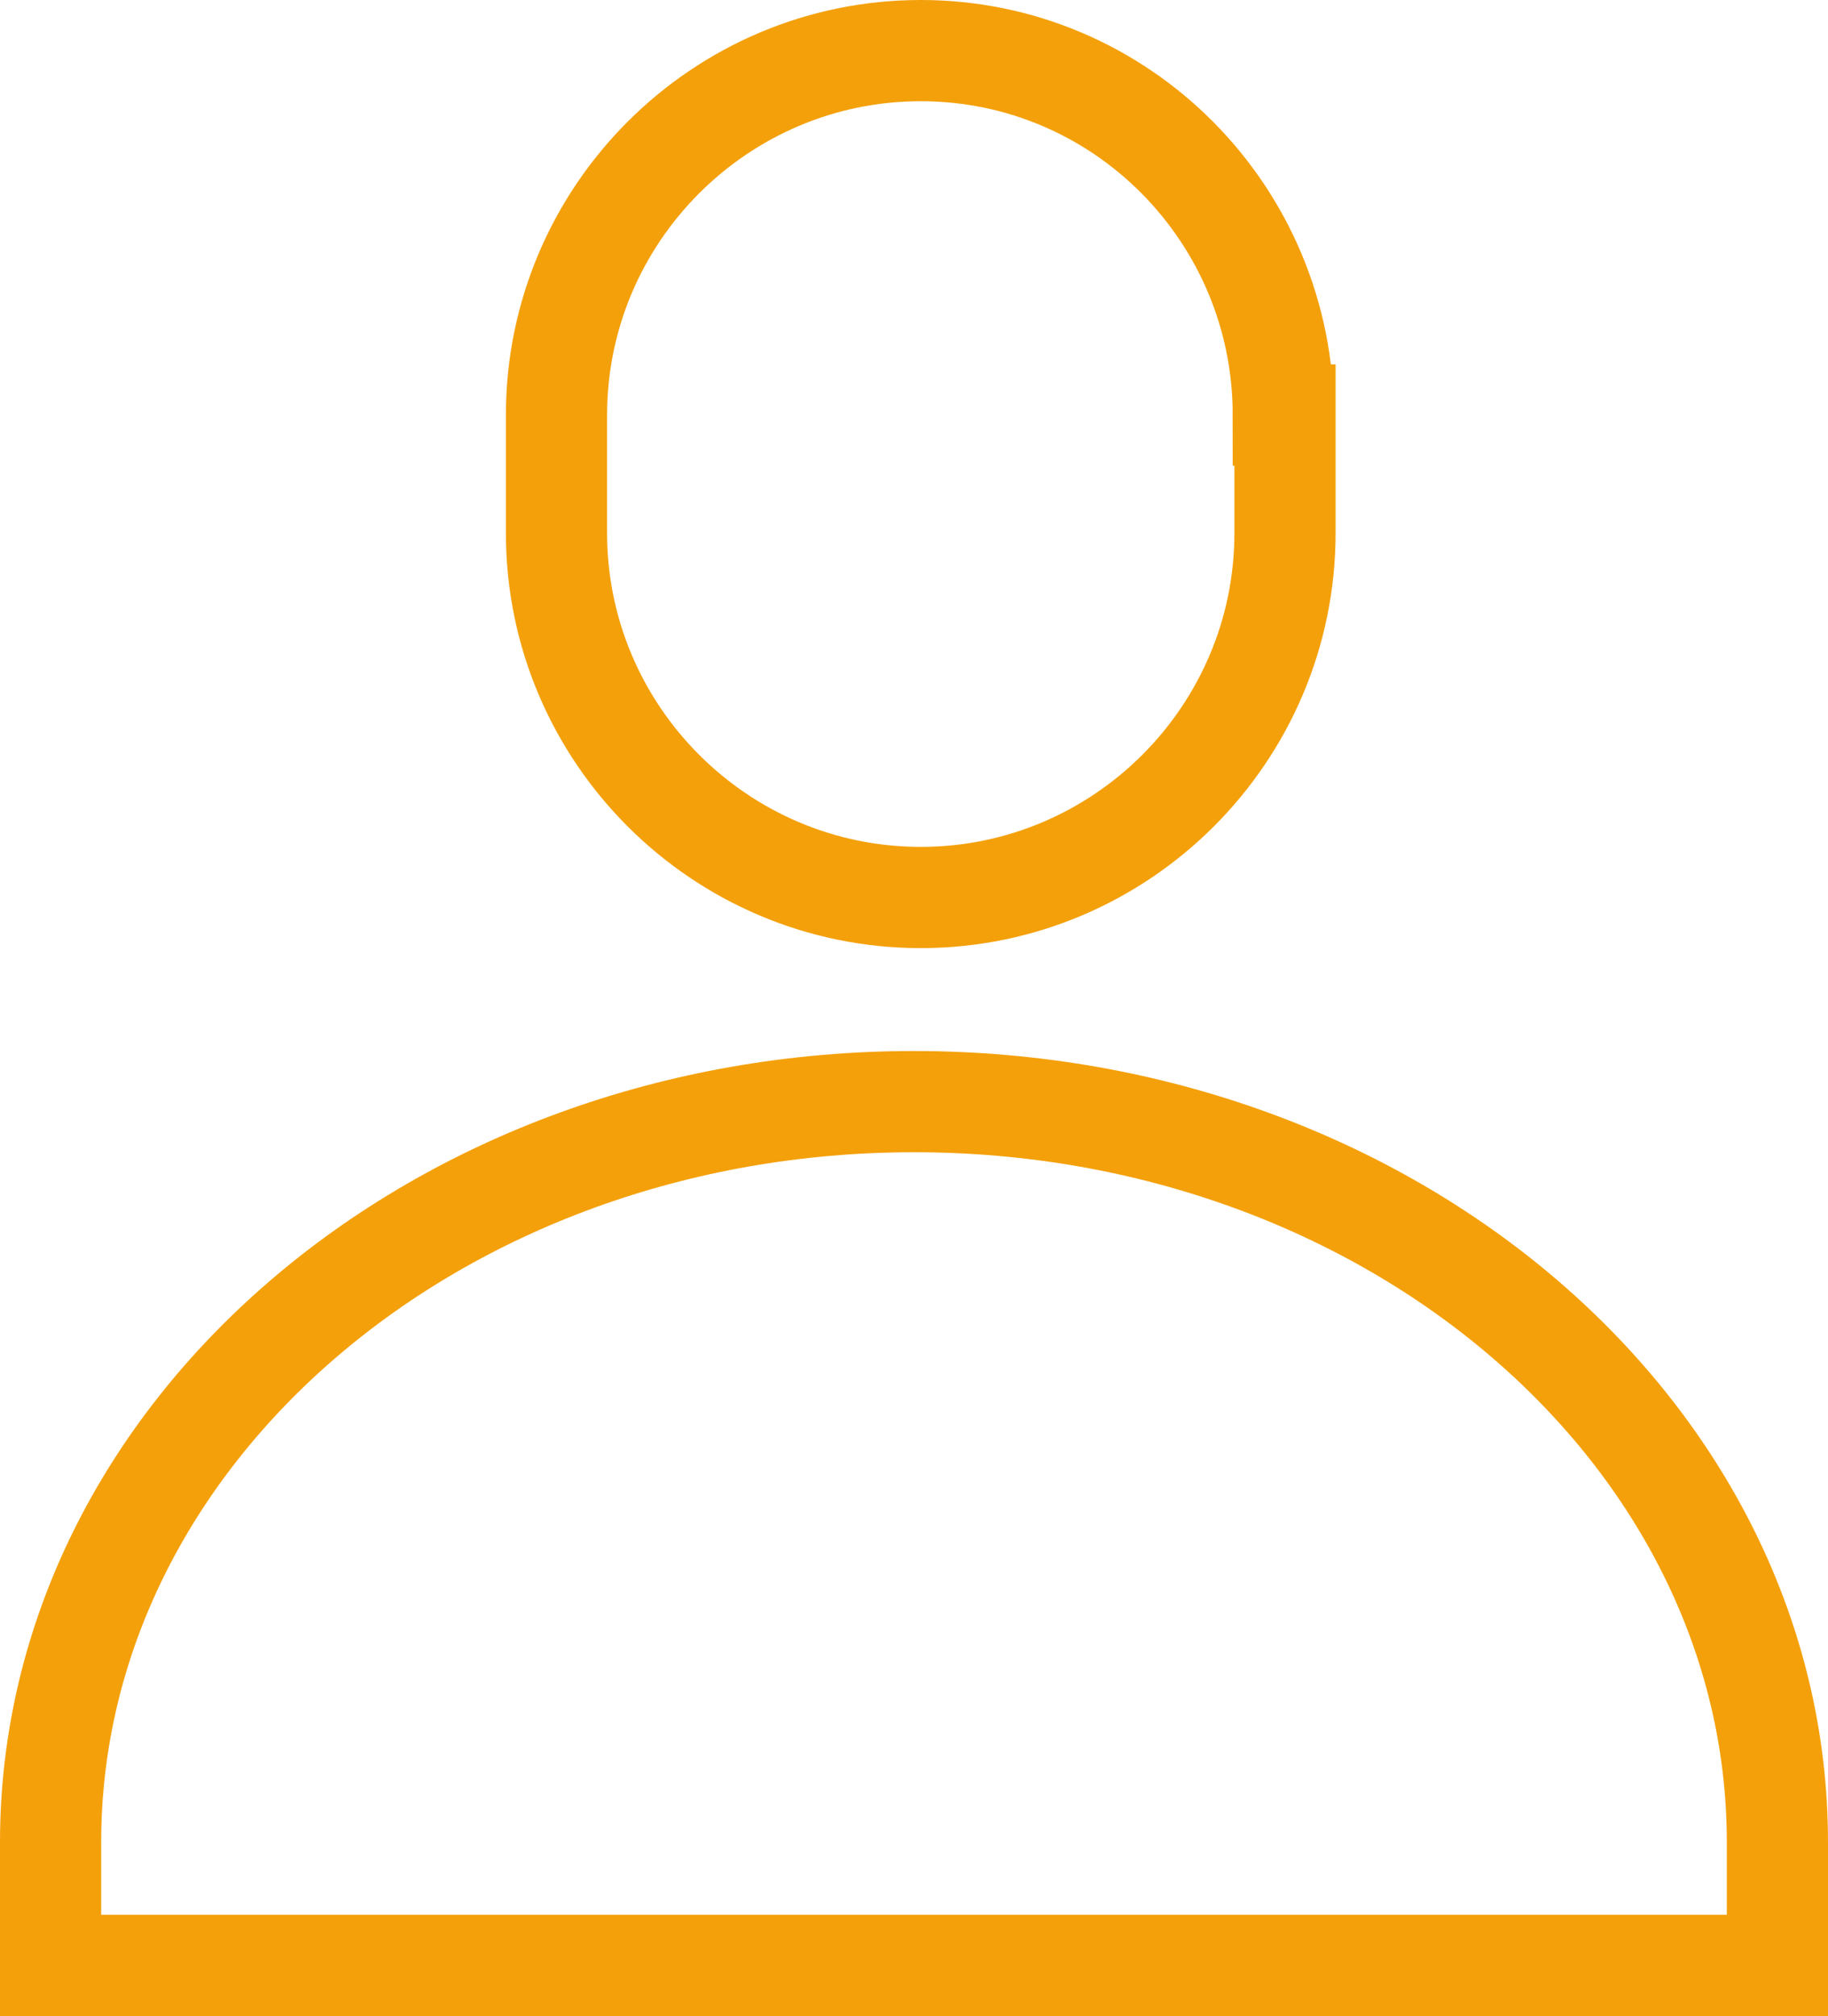
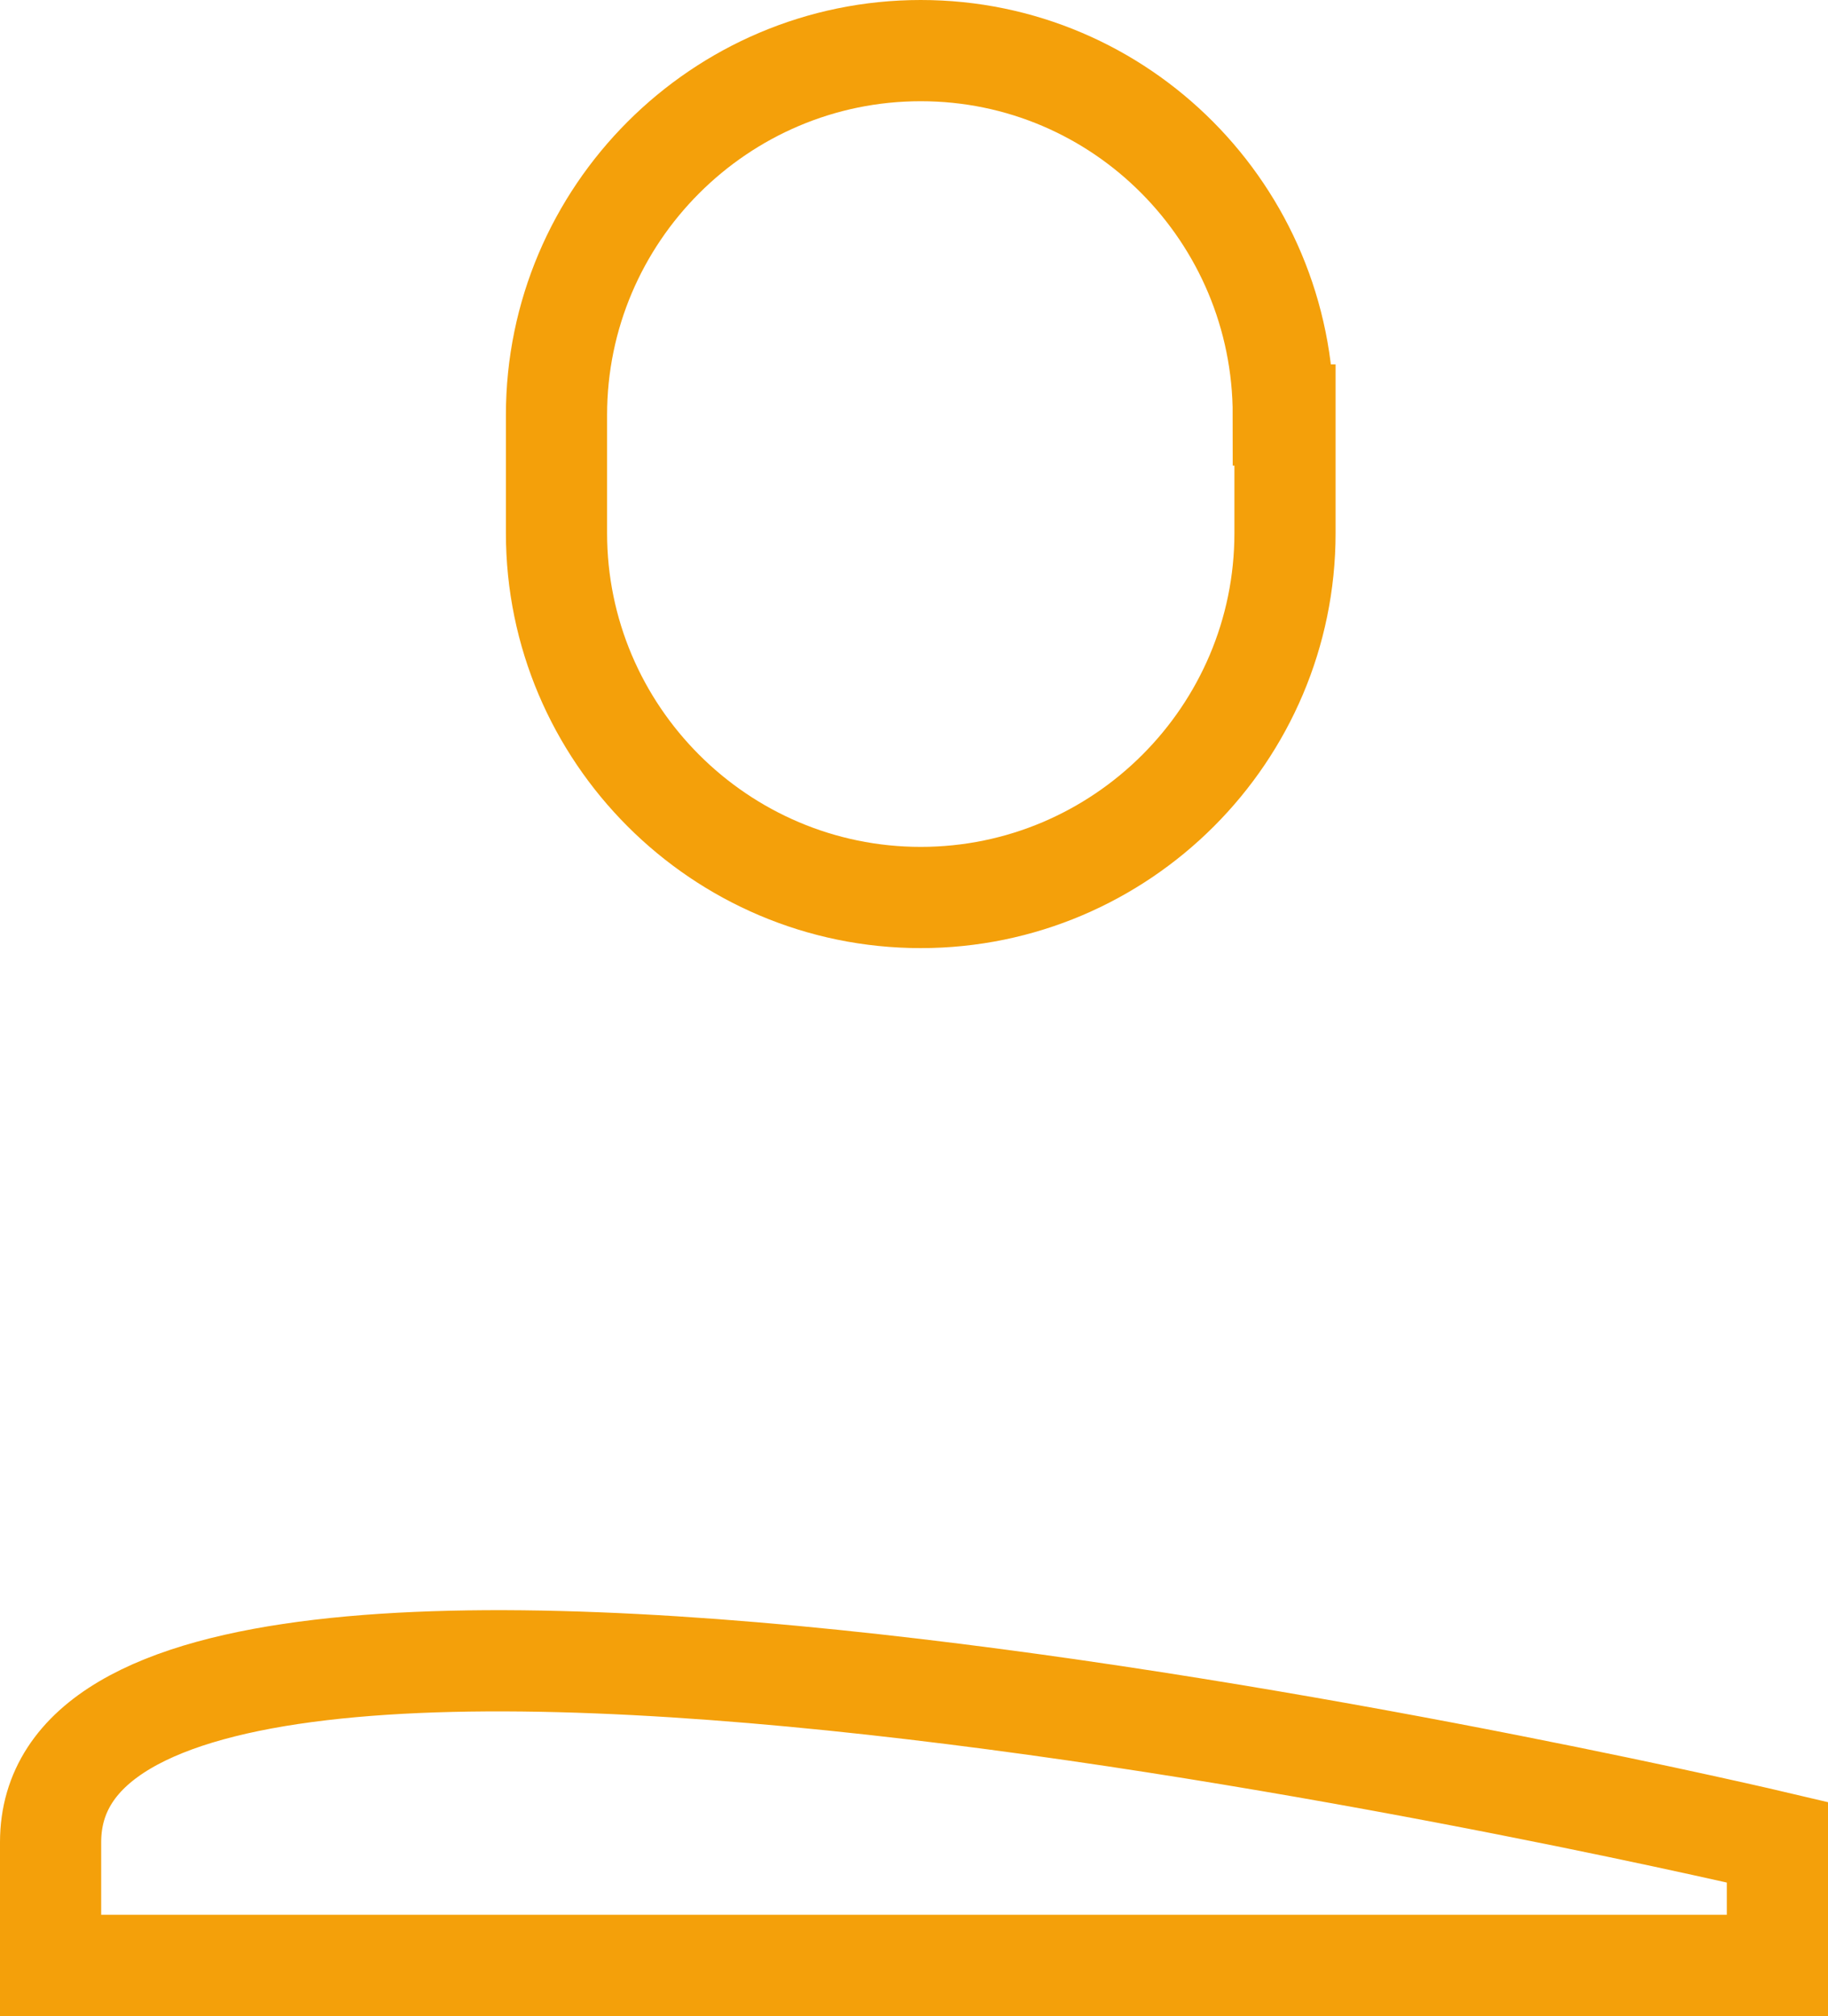
<svg xmlns="http://www.w3.org/2000/svg" id="Слой_1" viewBox="0 0 108.4 119.5">
  <style>.st0{fill:none;stroke:#F4A00A;stroke-width:6;stroke-miterlimit:10;}</style>
-   <path class="st0" d="M105.4 109.2c0-24.2-22.9-43.9-51.2-43.9S3 85 3 109.2v7.3h102.4v-7.3zM76.1 24.6C76.1 12.7 66.5 3 54.6 3S33 12.7 33 24.6v7c0 11.9 9.7 21.6 21.6 21.6s21.6-9.7 21.6-21.6v-7z" />
+   <path class="st0" d="M105.4 109.2S3 85 3 109.2v7.3h102.4v-7.3zM76.1 24.6C76.1 12.7 66.5 3 54.6 3S33 12.7 33 24.6v7c0 11.9 9.7 21.6 21.6 21.6s21.6-9.7 21.6-21.6v-7z" />
</svg>